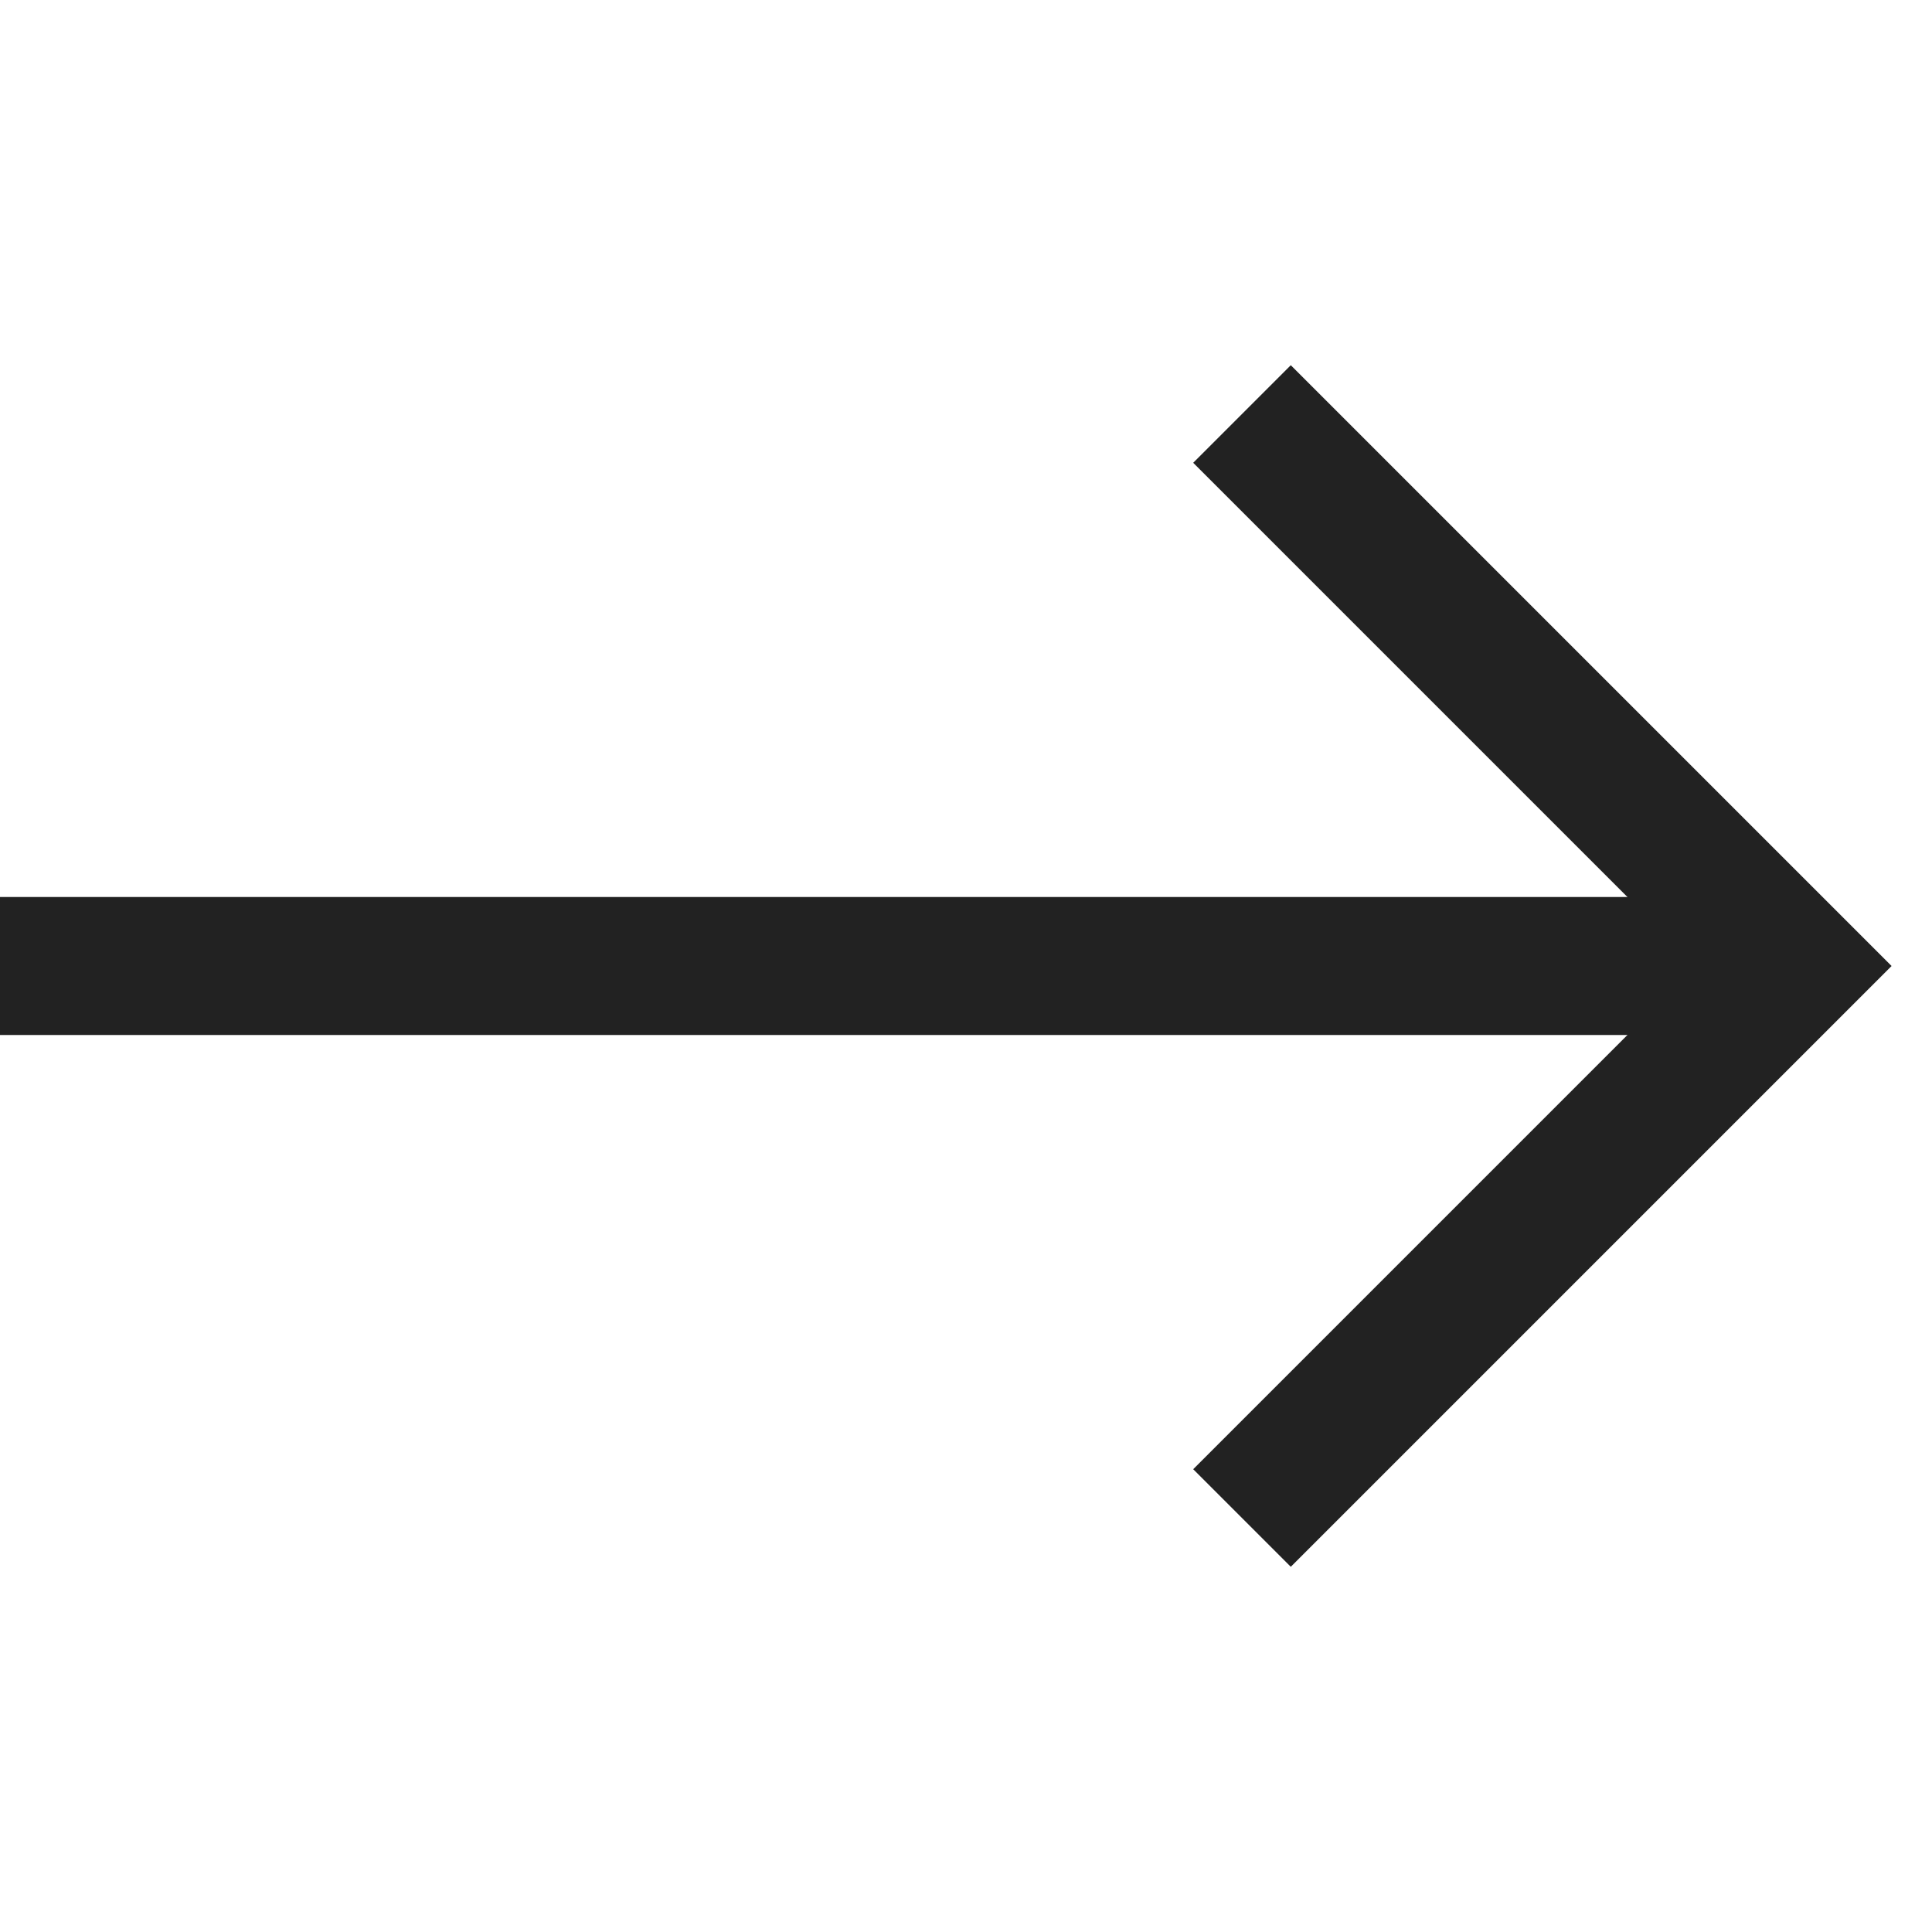
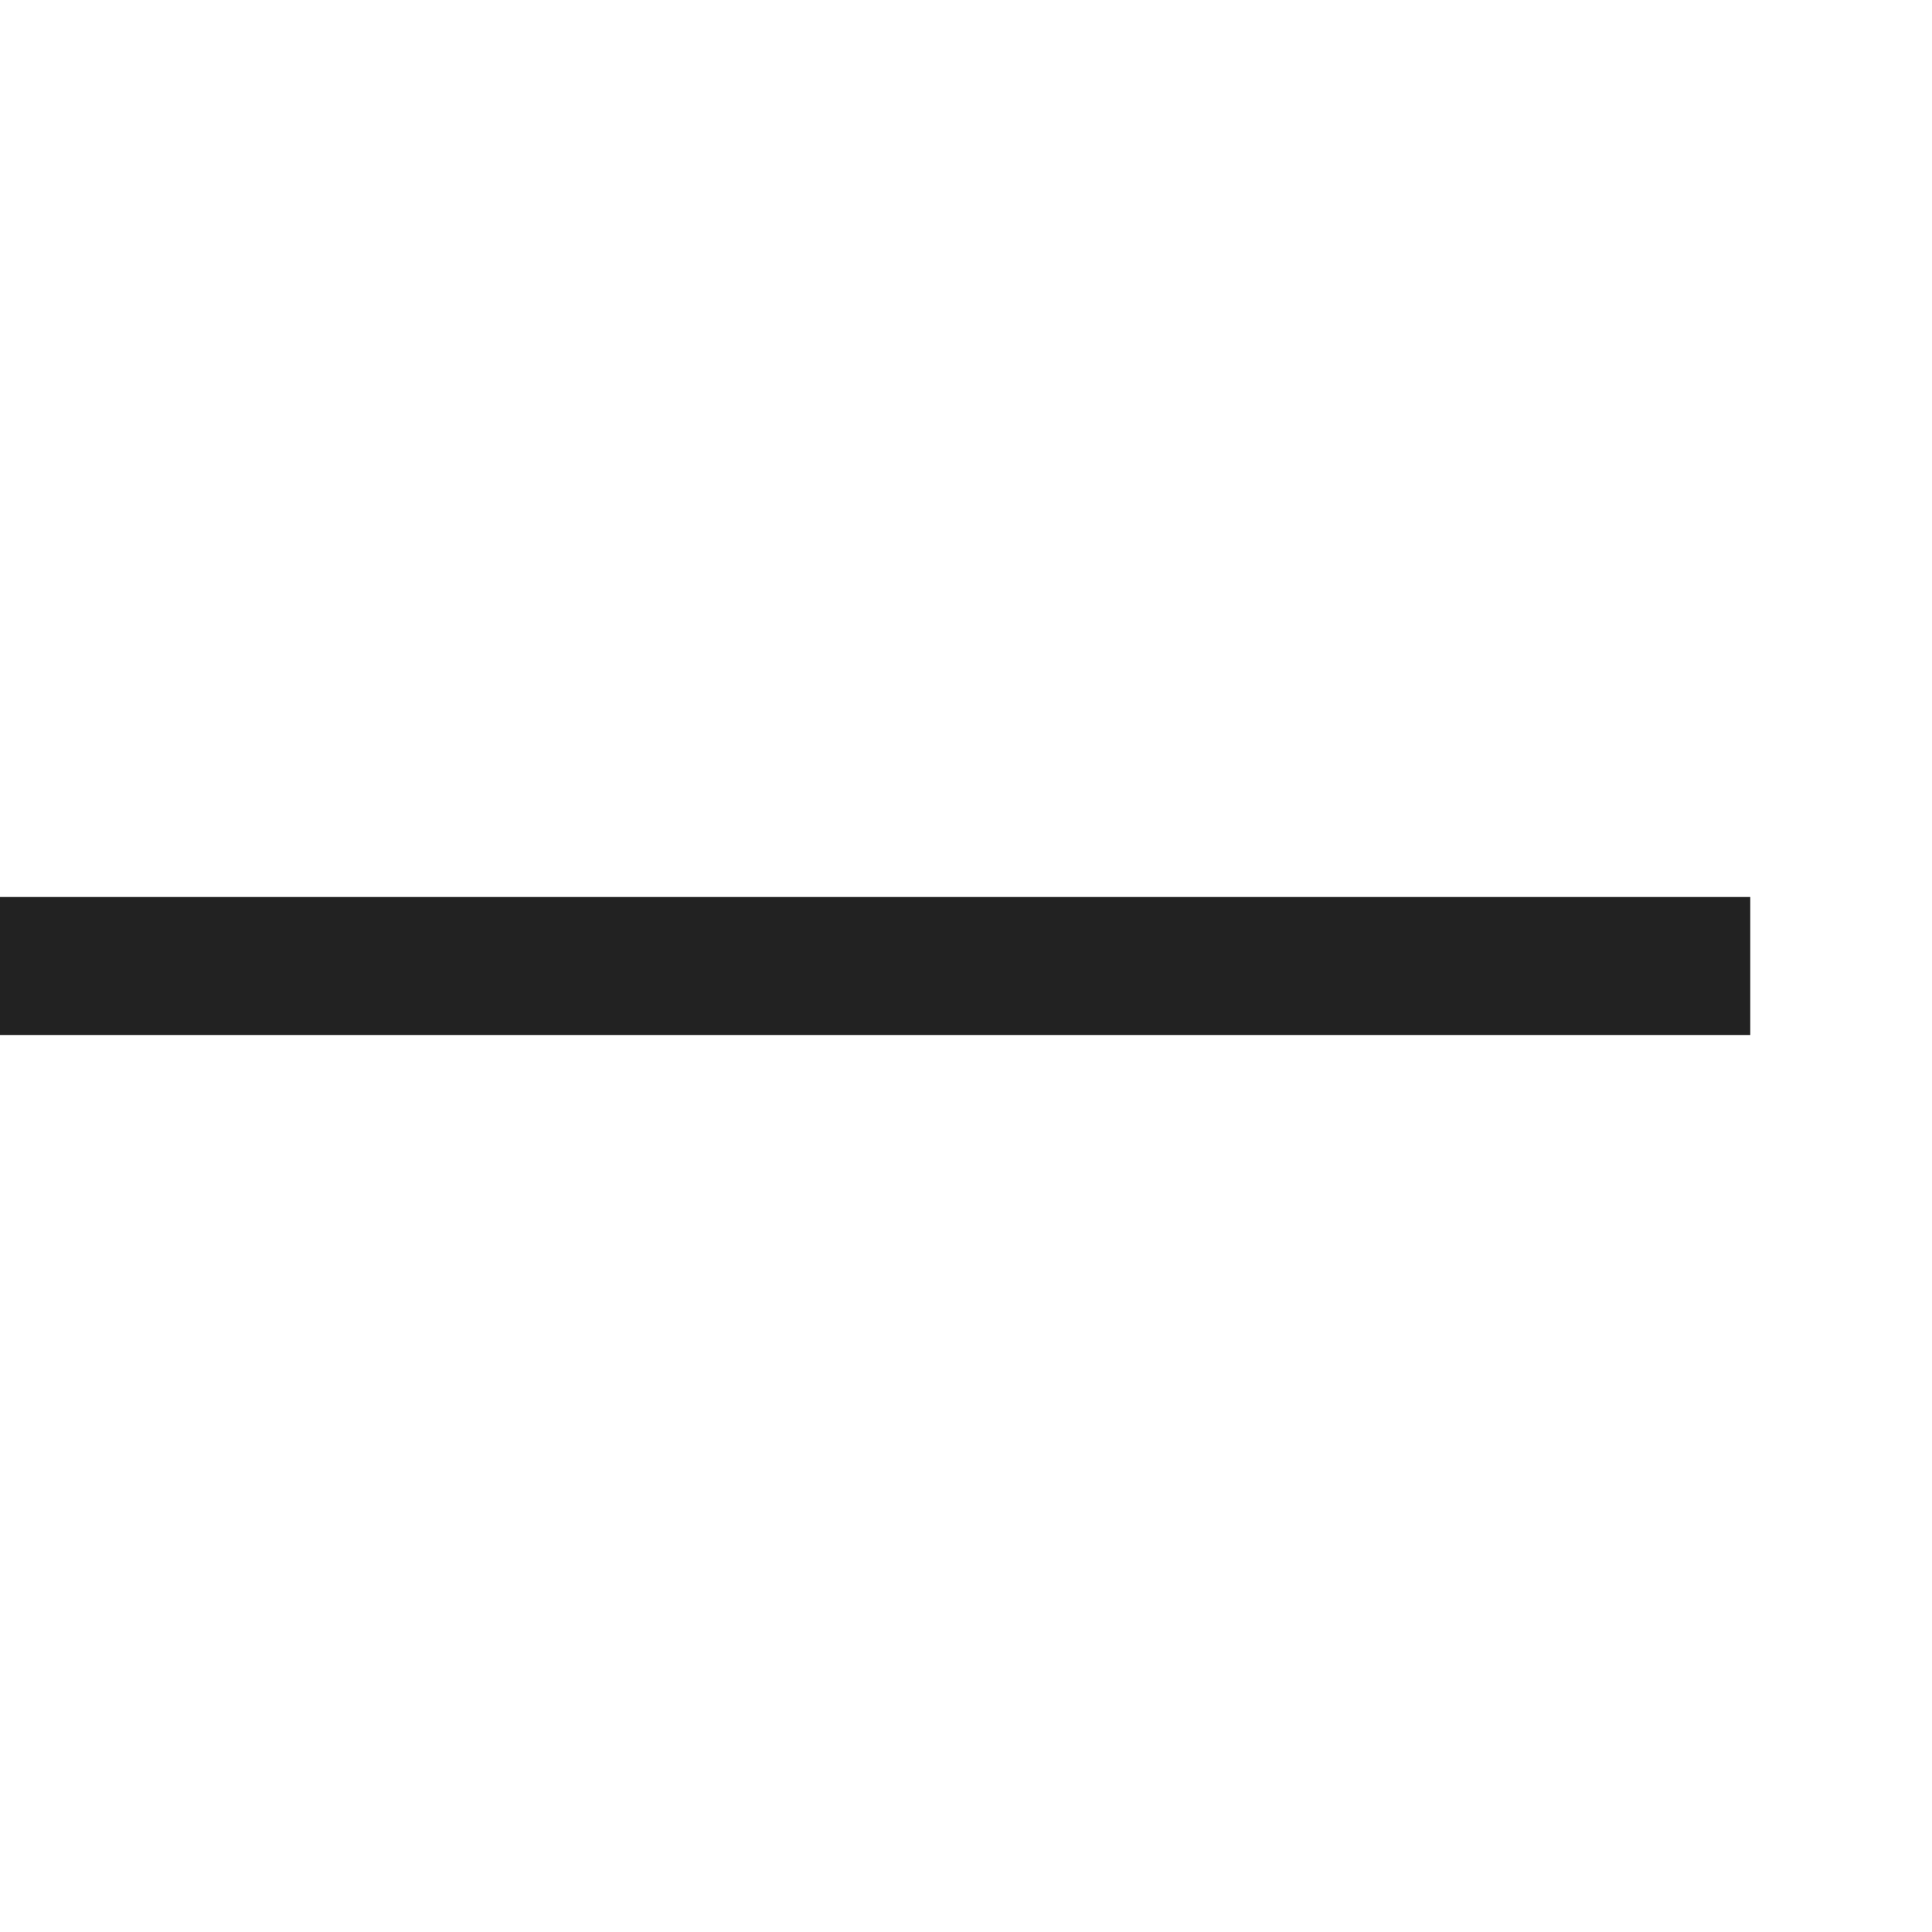
<svg xmlns="http://www.w3.org/2000/svg" width="14px" height="14px" viewBox="0 0 14 14" version="1.1">
  <title>icon-more-arr</title>
  <g id="页面-1" stroke="none" stroke-width="1" fill="none" fill-rule="evenodd">
    <g id="index" transform="translate(-836, -4677)" stroke="#222222">
      <g id="news" transform="translate(0, 3924)">
        <g id="编组-23" transform="translate(780, 344)">
          <g id="编组-2" transform="translate(56, 409)">
            <line x1="0" y1="7" x2="12.683" y2="7" id="路径-56" />
-             <polyline id="路径-56备份" points="9 3 13 7 9 11" />
          </g>
        </g>
      </g>
    </g>
  </g>
</svg>